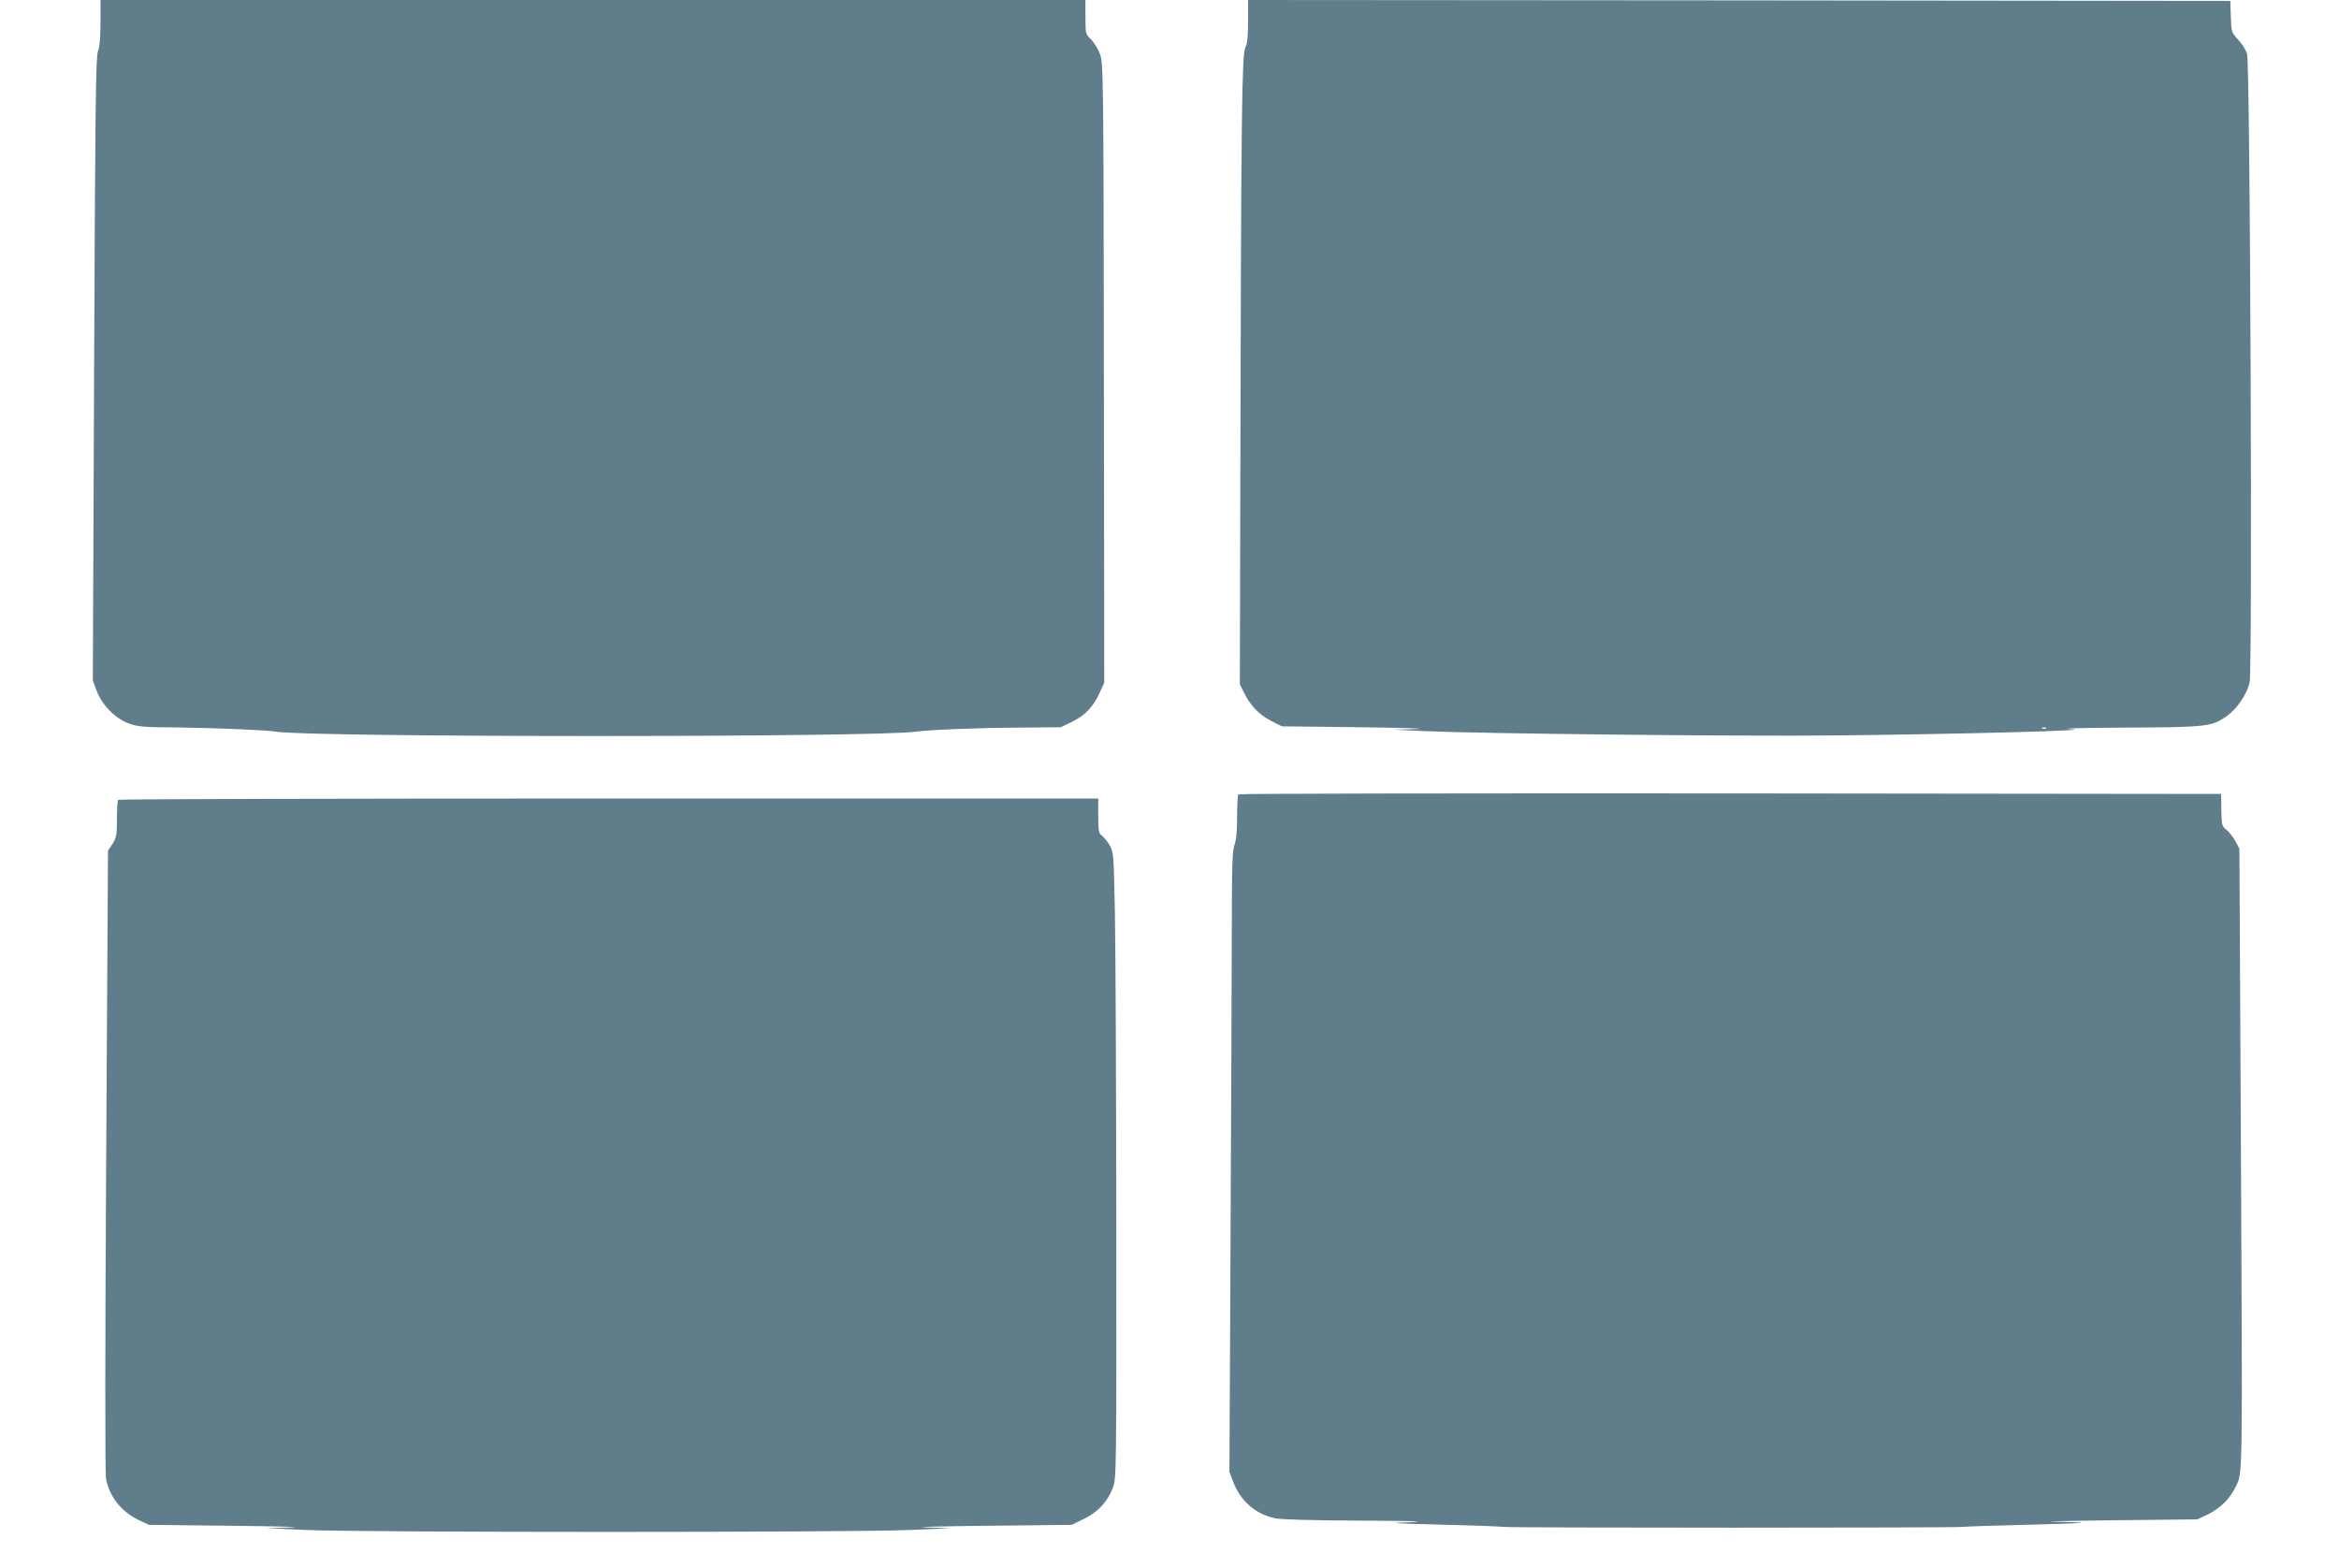
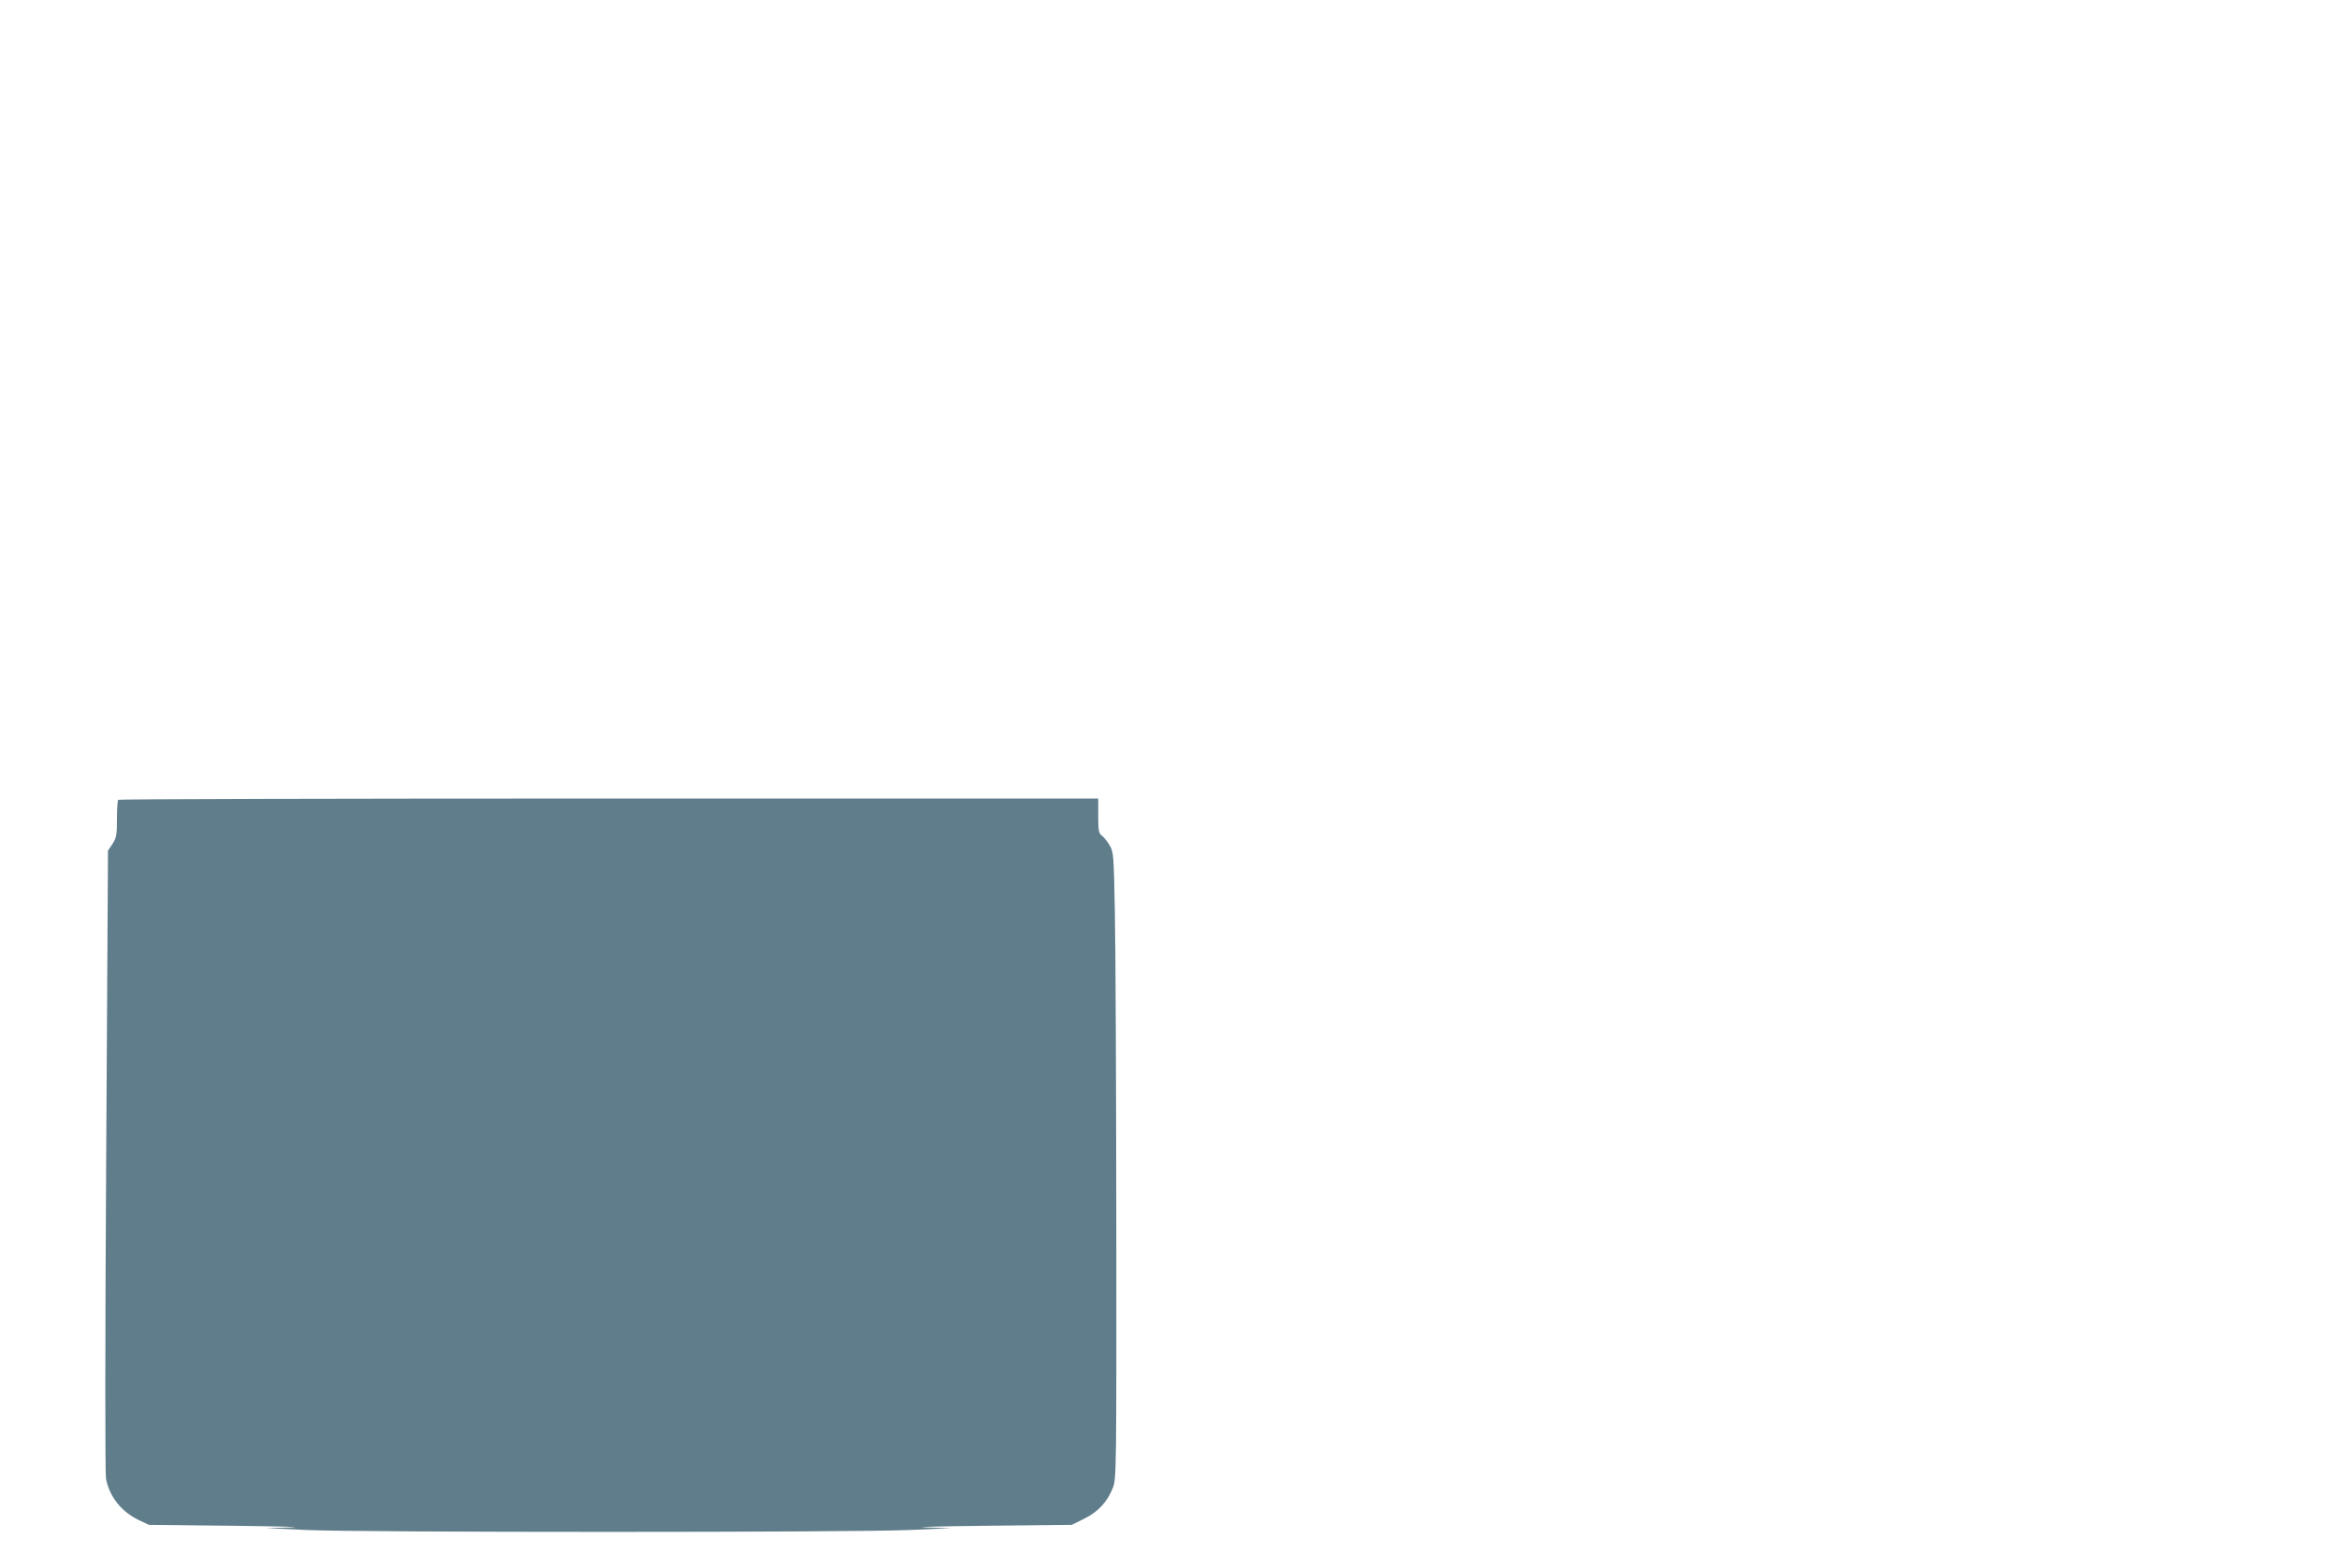
<svg xmlns="http://www.w3.org/2000/svg" version="1.0" width="1280pt" height="858pt" viewBox="0 0 1280 858" preserveAspectRatio="xMidYMid meet">
  <g transform="translate(0,858) scale(0.1,-0.1)" fill="#607d8b" stroke="none">
-     <path d="M550 8456 c0 -84 -5 -134 -14 -157 -12 -29 -15 -307 -21 -1739 l-7 -1705 22 -58 c29 -76 100 -148 174 -176 48 -18 81 -21 263 -22 220 -3 484 -14 543 -23 203 -32 3276 -32 3505 0 75 10 329 21 560 22 l230 2 62 30 c71 35 116 82 151 159 l25 55 -2 1695 c-2 1646 -3 1696 -22 1746 -10 28 -33 64 -49 80 -29 28 -30 31 -30 122 l0 93 -2695 0 -2695 0 0 -124z" />
-     <path d="M6830 8465 c0 -84 -4 -124 -15 -145 -19 -36 -23 -380 -27 -2215 l-3 -1270 23 -46 c34 -70 84 -122 148 -154 l59 -30 430 -5 c237 -3 374 -7 305 -10 l-125 -3 165 -8 c312 -14 1695 -29 2235 -24 700 7 1481 28 1305 35 -69 3 61 7 290 8 456 2 483 5 564 62 57 39 111 118 127 185 16 70 3 3382 -14 3439 -6 22 -28 57 -49 79 -36 39 -37 41 -40 126 l-3 86 -2687 3 -2688 2 0 -115z m4367 -3871 c-3 -3 -12 -4 -19 -1 -8 3 -5 6 6 6 11 1 17 -2 13 -5z" />
-     <path d="M6777 4233 c-4 -3 -7 -59 -7 -123 0 -79 -5 -129 -14 -152 -12 -27 -15 -115 -15 -463 0 -237 -4 -1001 -7 -1700 l-6 -1270 21 -56 c40 -104 123 -176 229 -198 33 -7 216 -12 475 -13 260 -1 364 -4 272 -8 -140 -5 -129 -6 165 -14 173 -4 324 -10 335 -12 26 -6 2494 -6 2520 0 11 2 160 7 330 11 171 4 312 9 314 11 2 2 -63 5 -145 6 -82 1 60 5 316 8 l465 5 55 26 c70 34 126 89 158 159 35 74 34 38 25 1905 l-8 1580 -22 42 c-13 22 -34 50 -49 62 -25 19 -26 26 -28 108 l-1 88 -2686 3 c-1477 1 -2689 -1 -2692 -5z" />
    <path d="M647 4203 c-4 -3 -7 -51 -7 -105 0 -87 -3 -103 -24 -136 l-25 -37 -10 -1695 c-6 -1012 -6 -1714 -1 -1742 19 -99 84 -181 180 -227 l55 -26 460 -5 c253 -3 397 -7 320 -9 l-140 -4 220 -10 c288 -14 3009 -14 3305 0 l225 10 -140 4 c-77 2 72 6 330 9 l470 5 67 33 c78 38 129 94 159 172 18 49 19 91 18 1438 -1 763 -4 1533 -8 1712 -6 317 -7 326 -29 365 -13 22 -33 45 -43 53 -16 11 -19 26 -19 108 l0 94 -2678 0 c-1473 0 -2682 -3 -2685 -7z" />
  </g>
</svg>